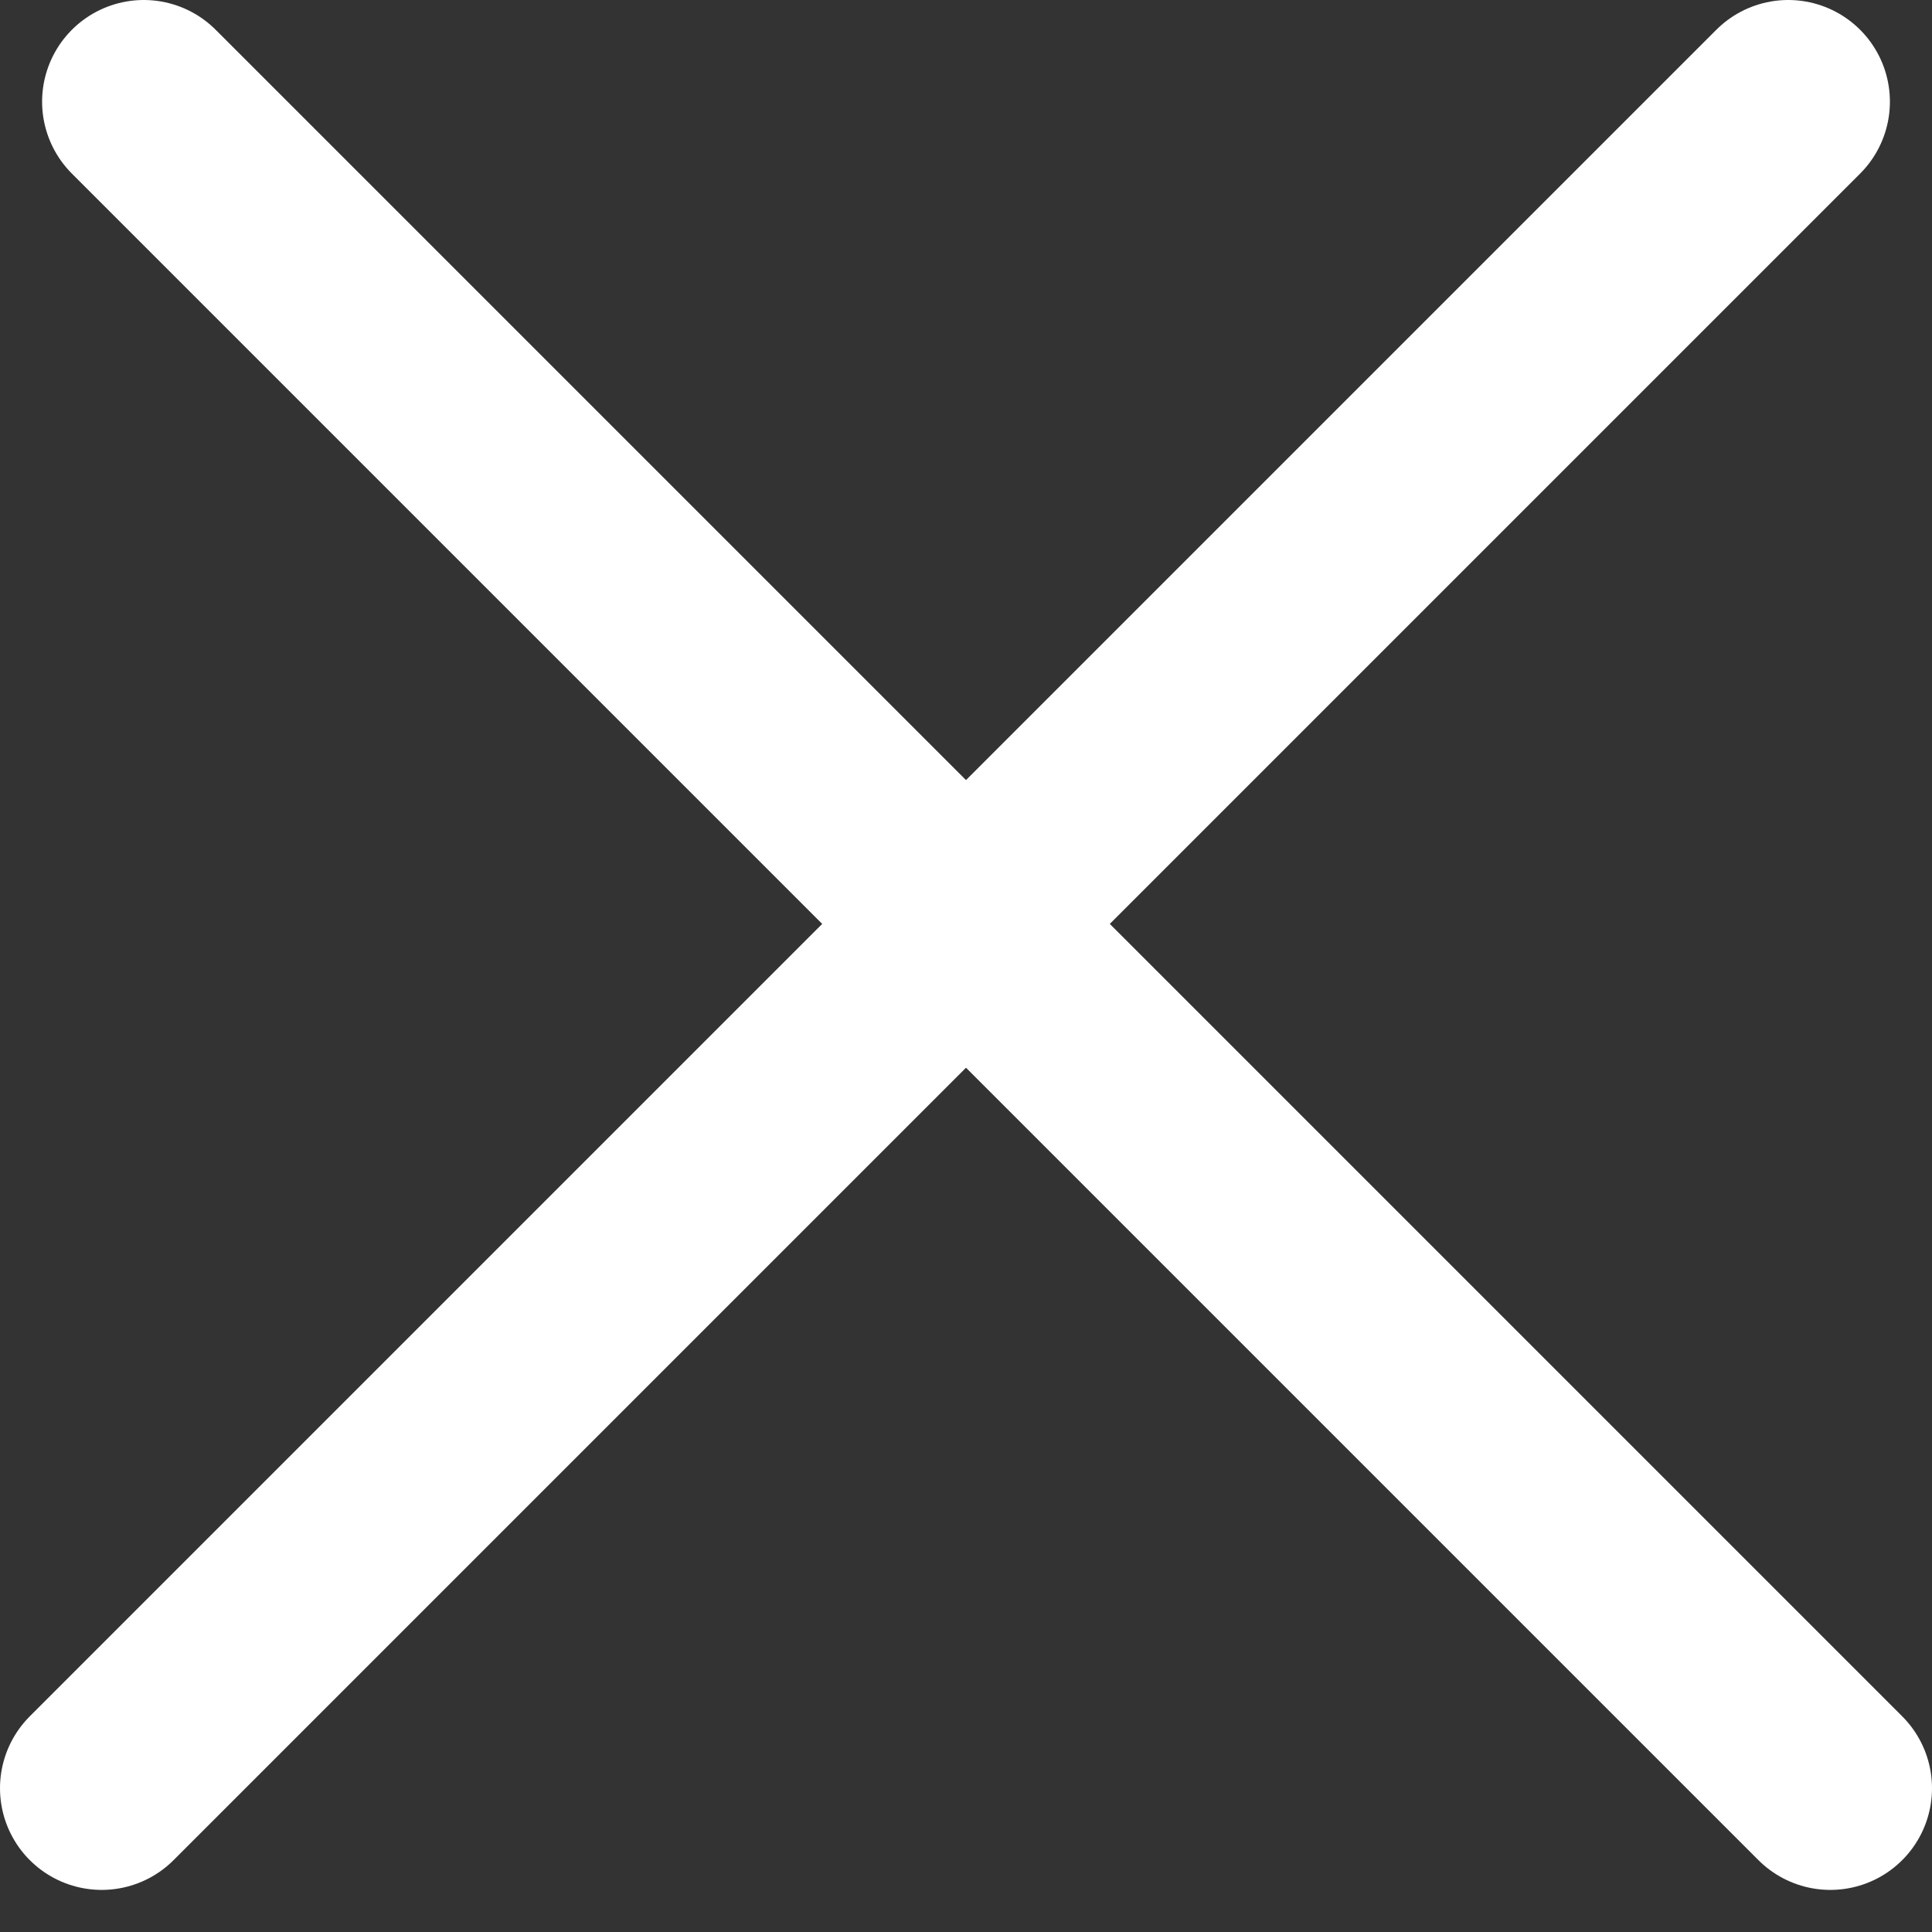
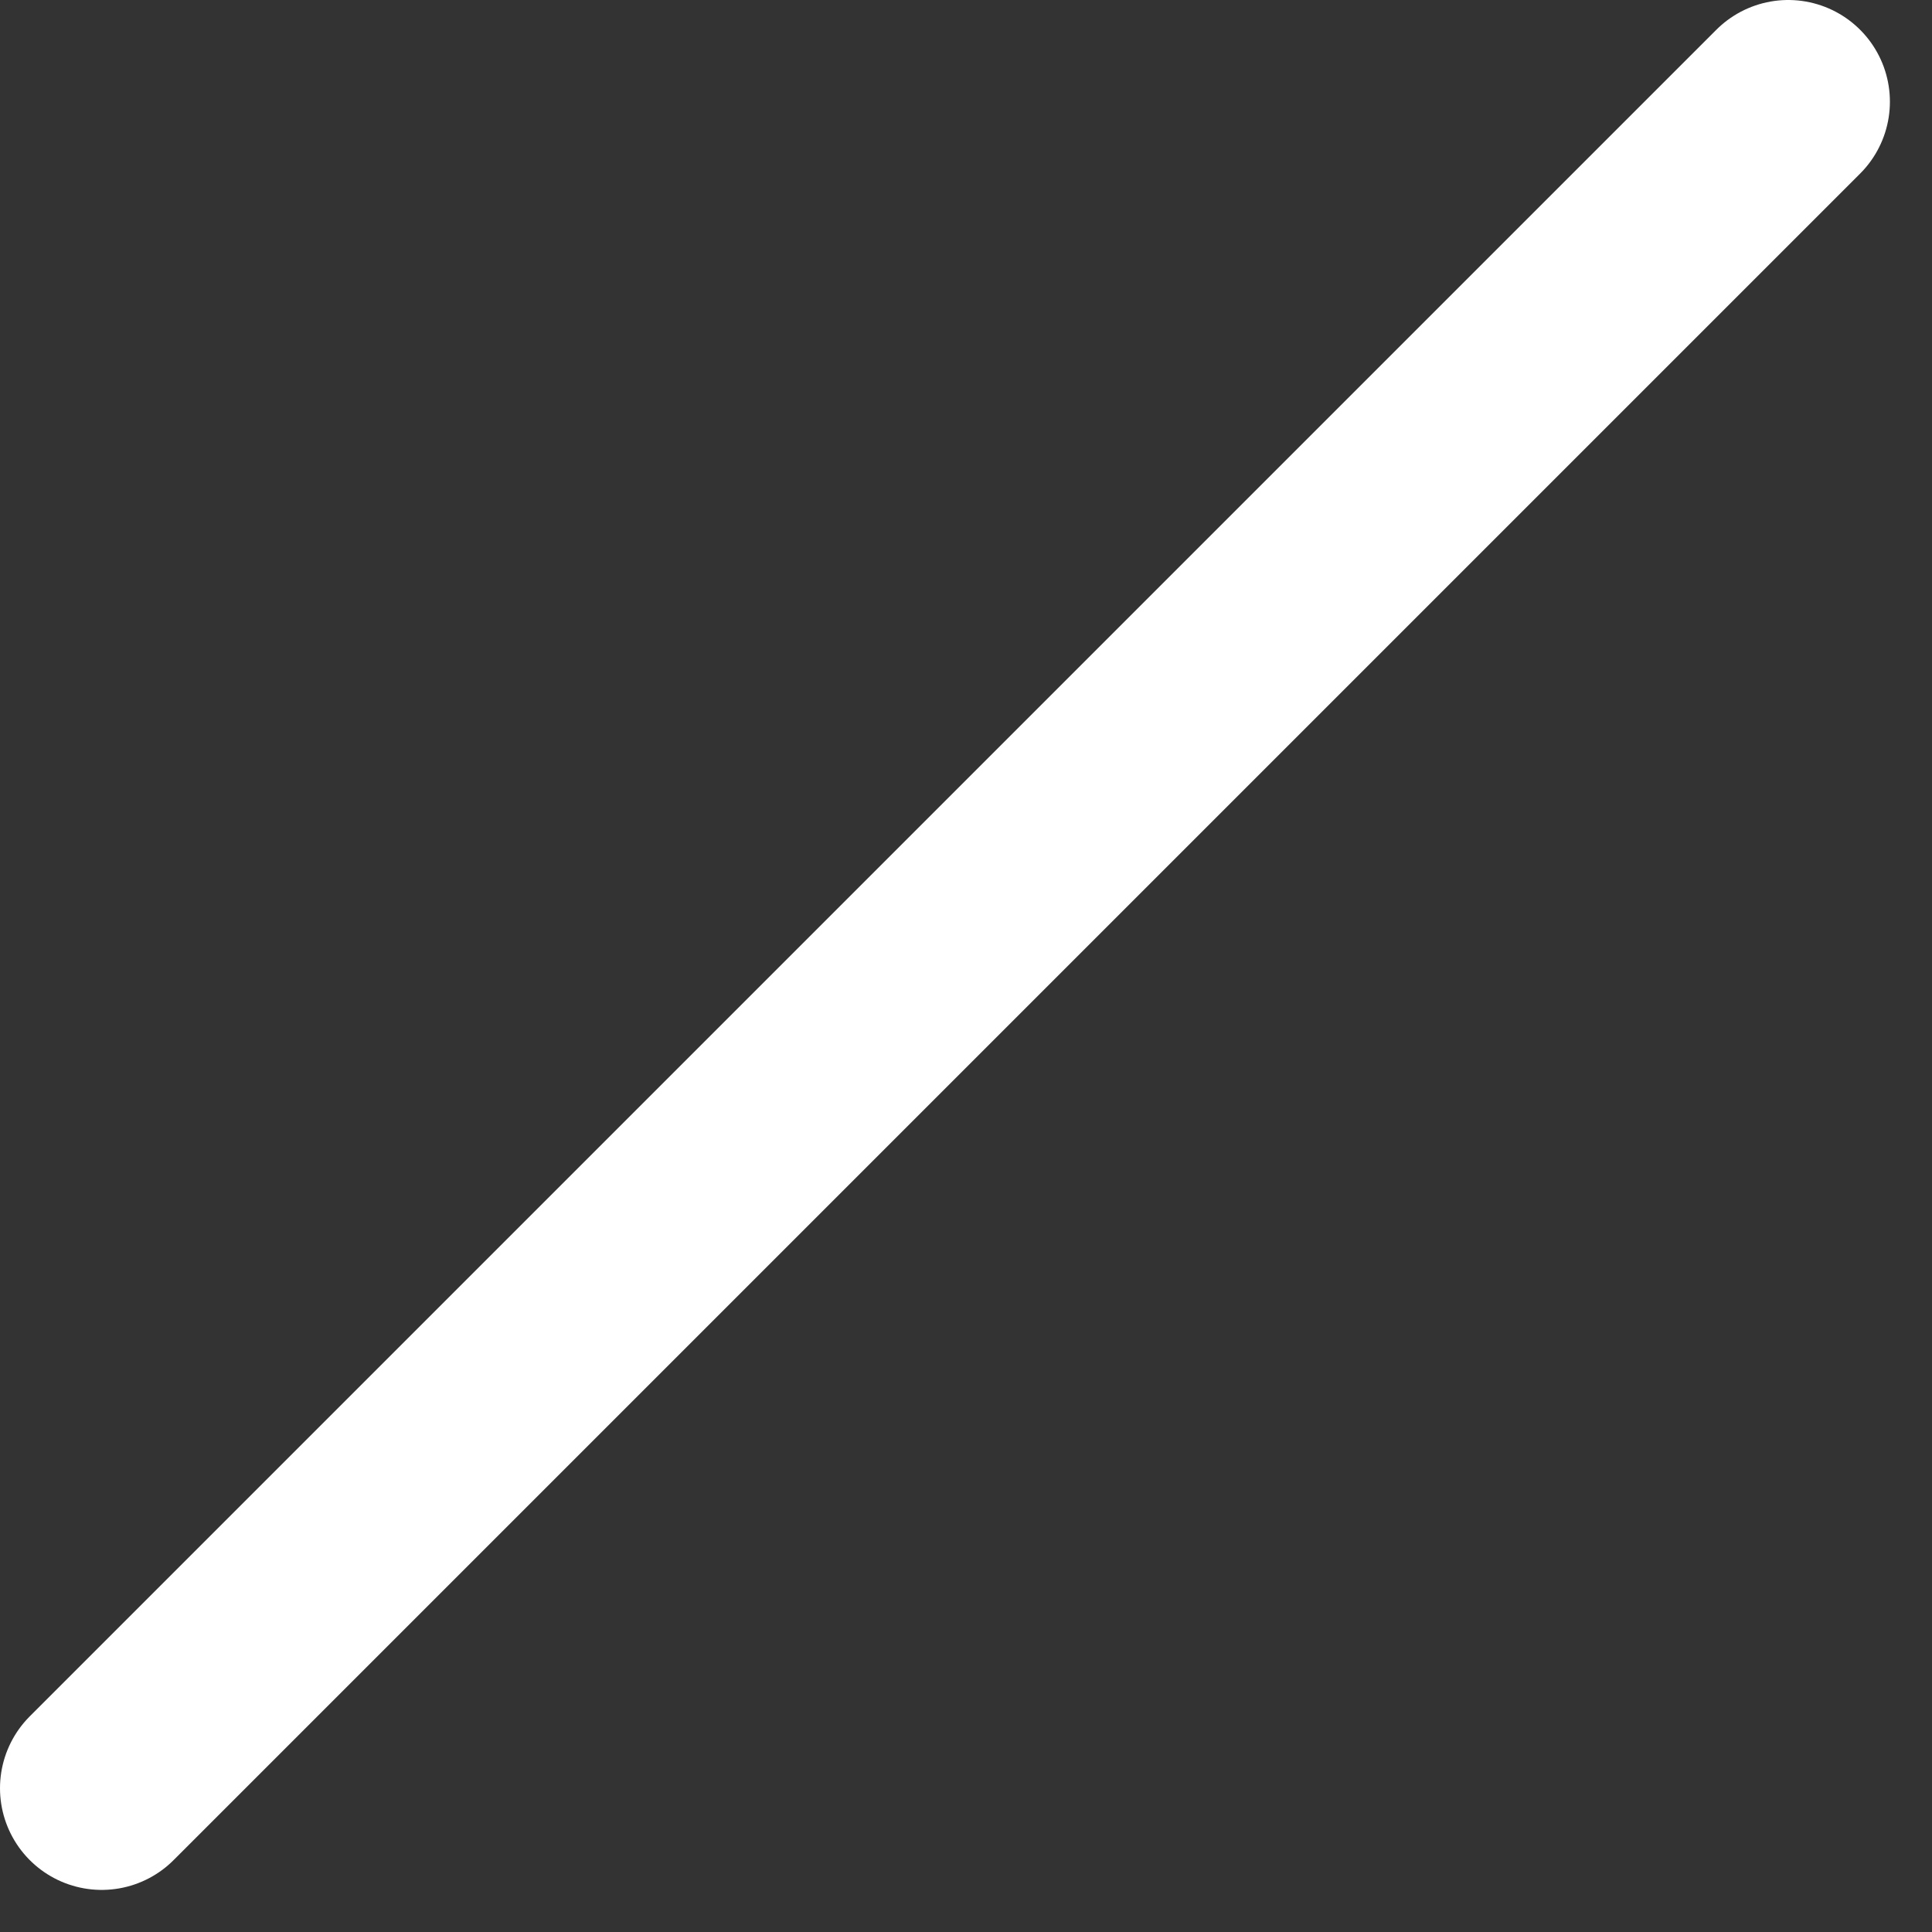
<svg xmlns="http://www.w3.org/2000/svg" width="19" height="19" viewBox="0 0 19 19" fill="none">
  <rect x="0" y="0" width="19" height="19" fill="#333333" stroke="none" />
-   <path d="M1.414 1L18 17.586" stroke="white" stroke-width="2" stroke-linecap="round" />
  <path d="M17.586 1L1 17.586" stroke="white" stroke-width="2" stroke-linecap="round" />
</svg>